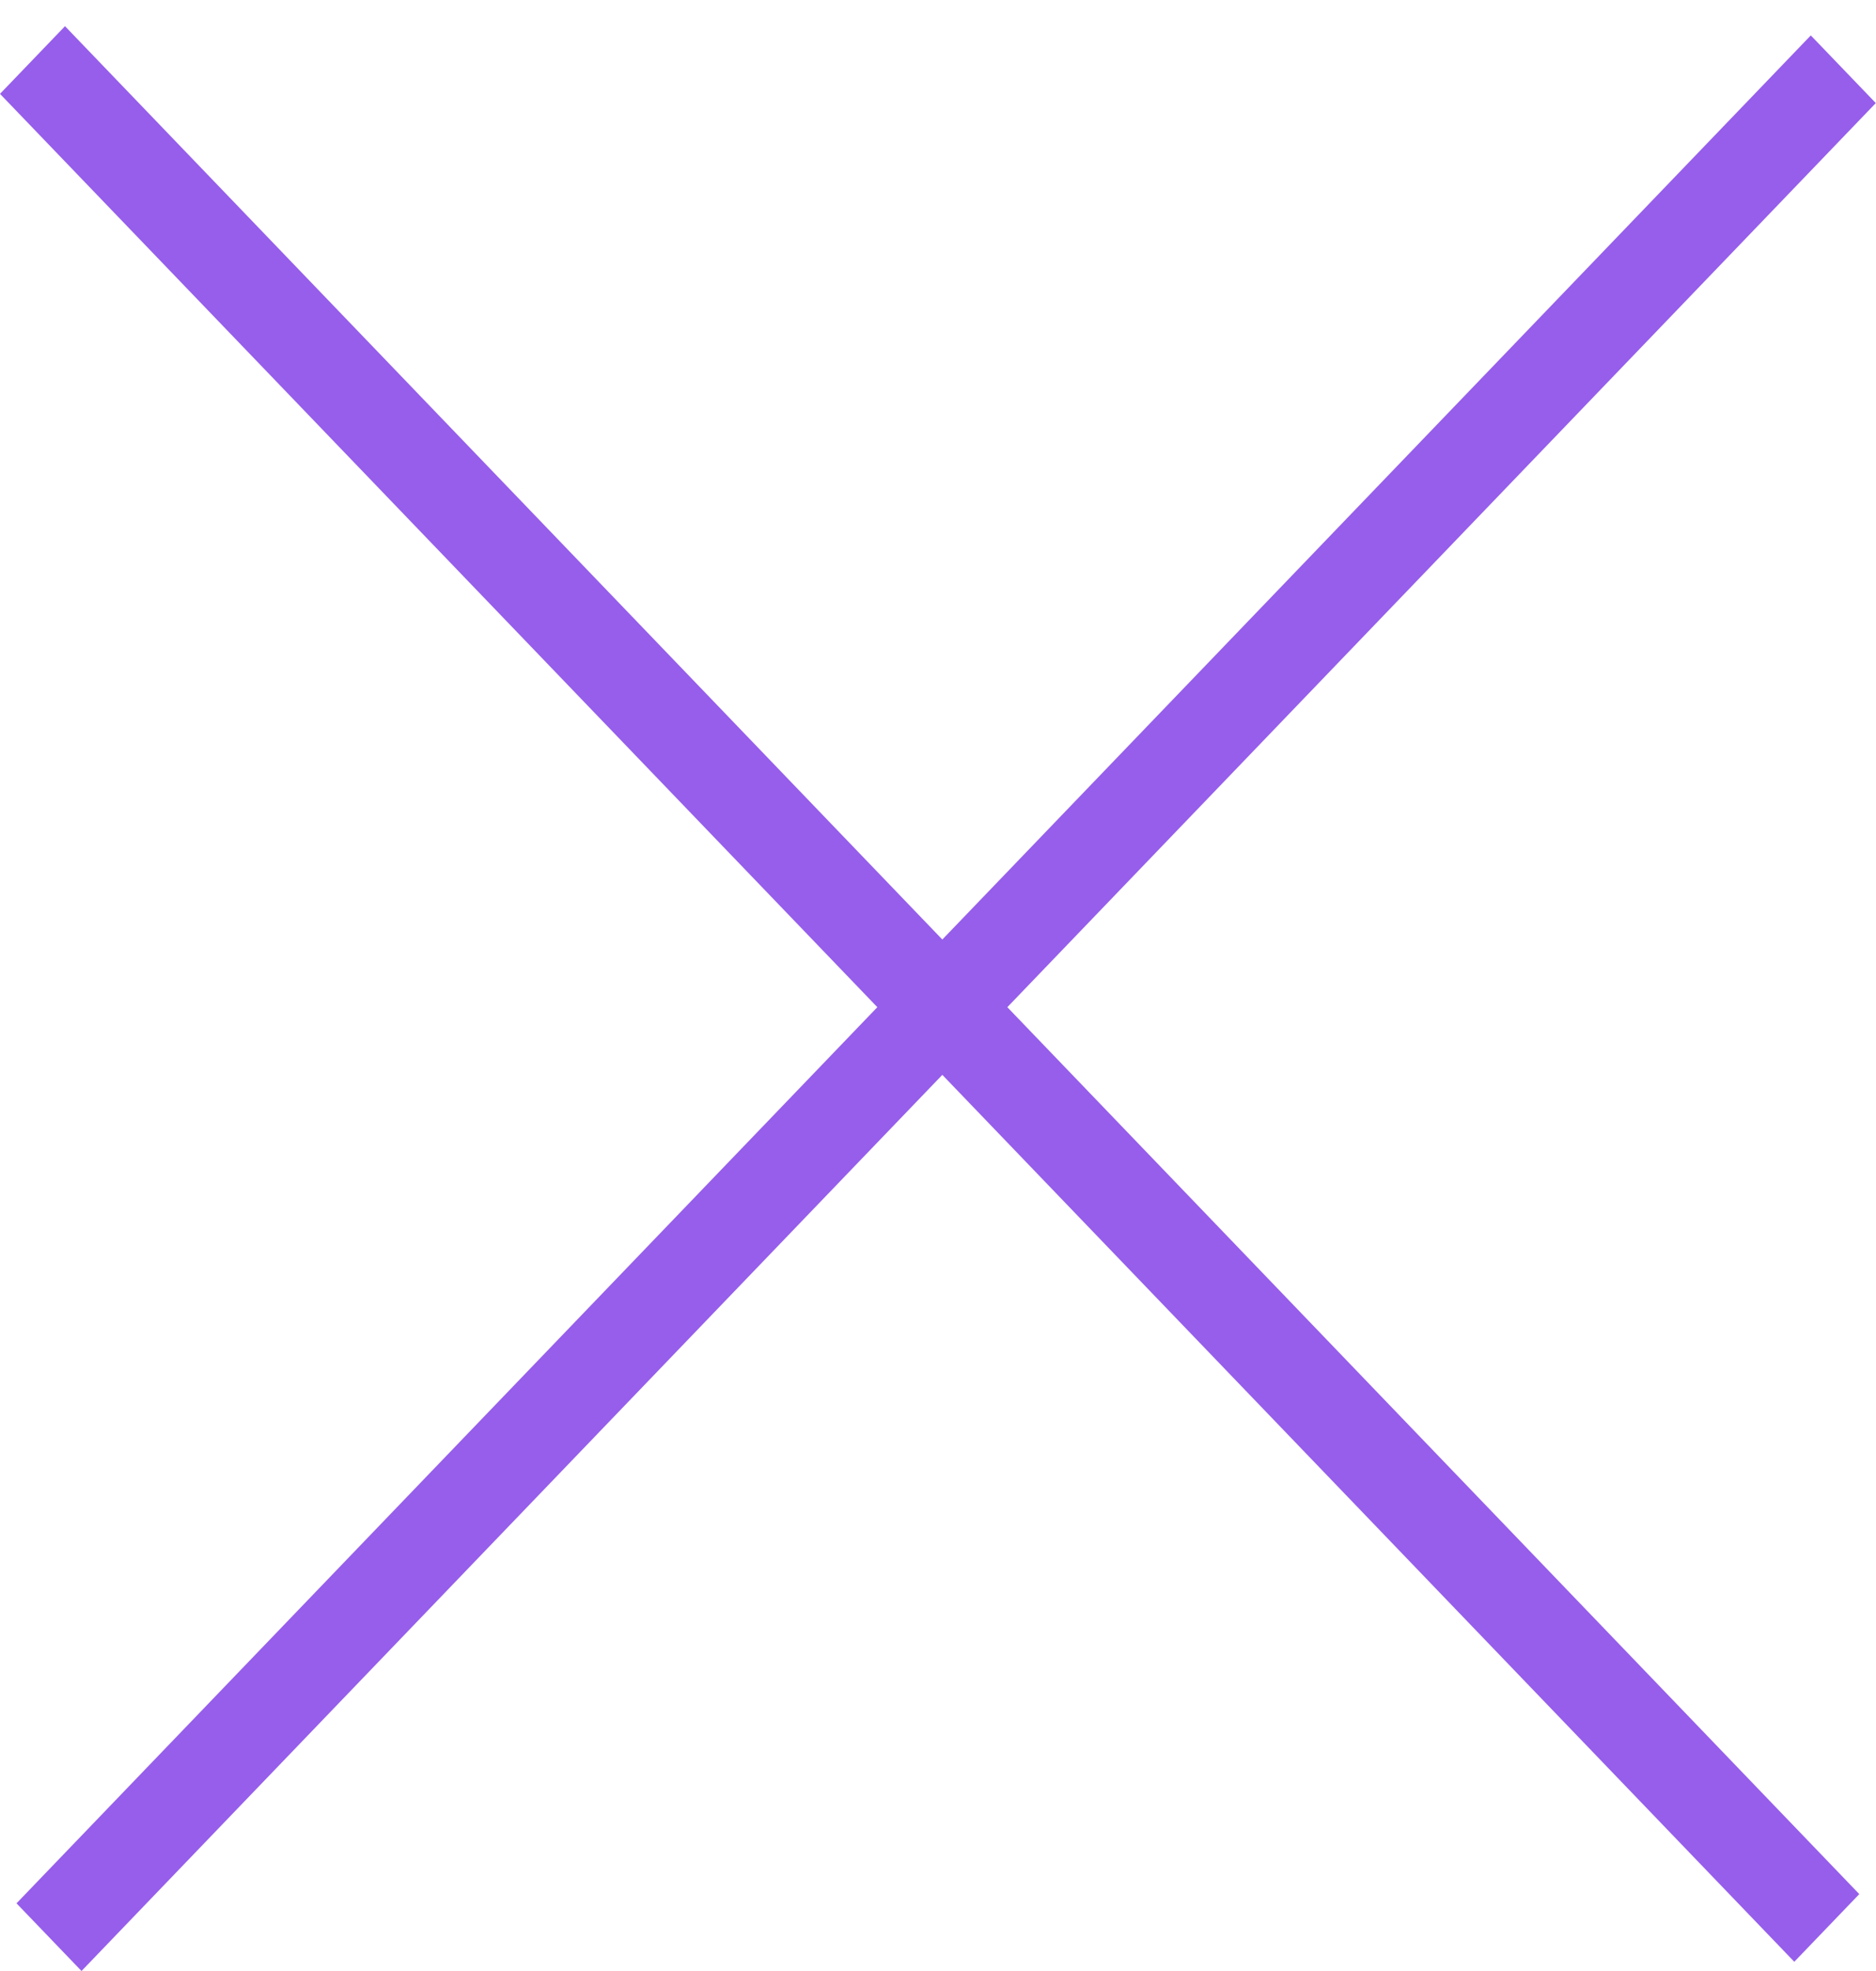
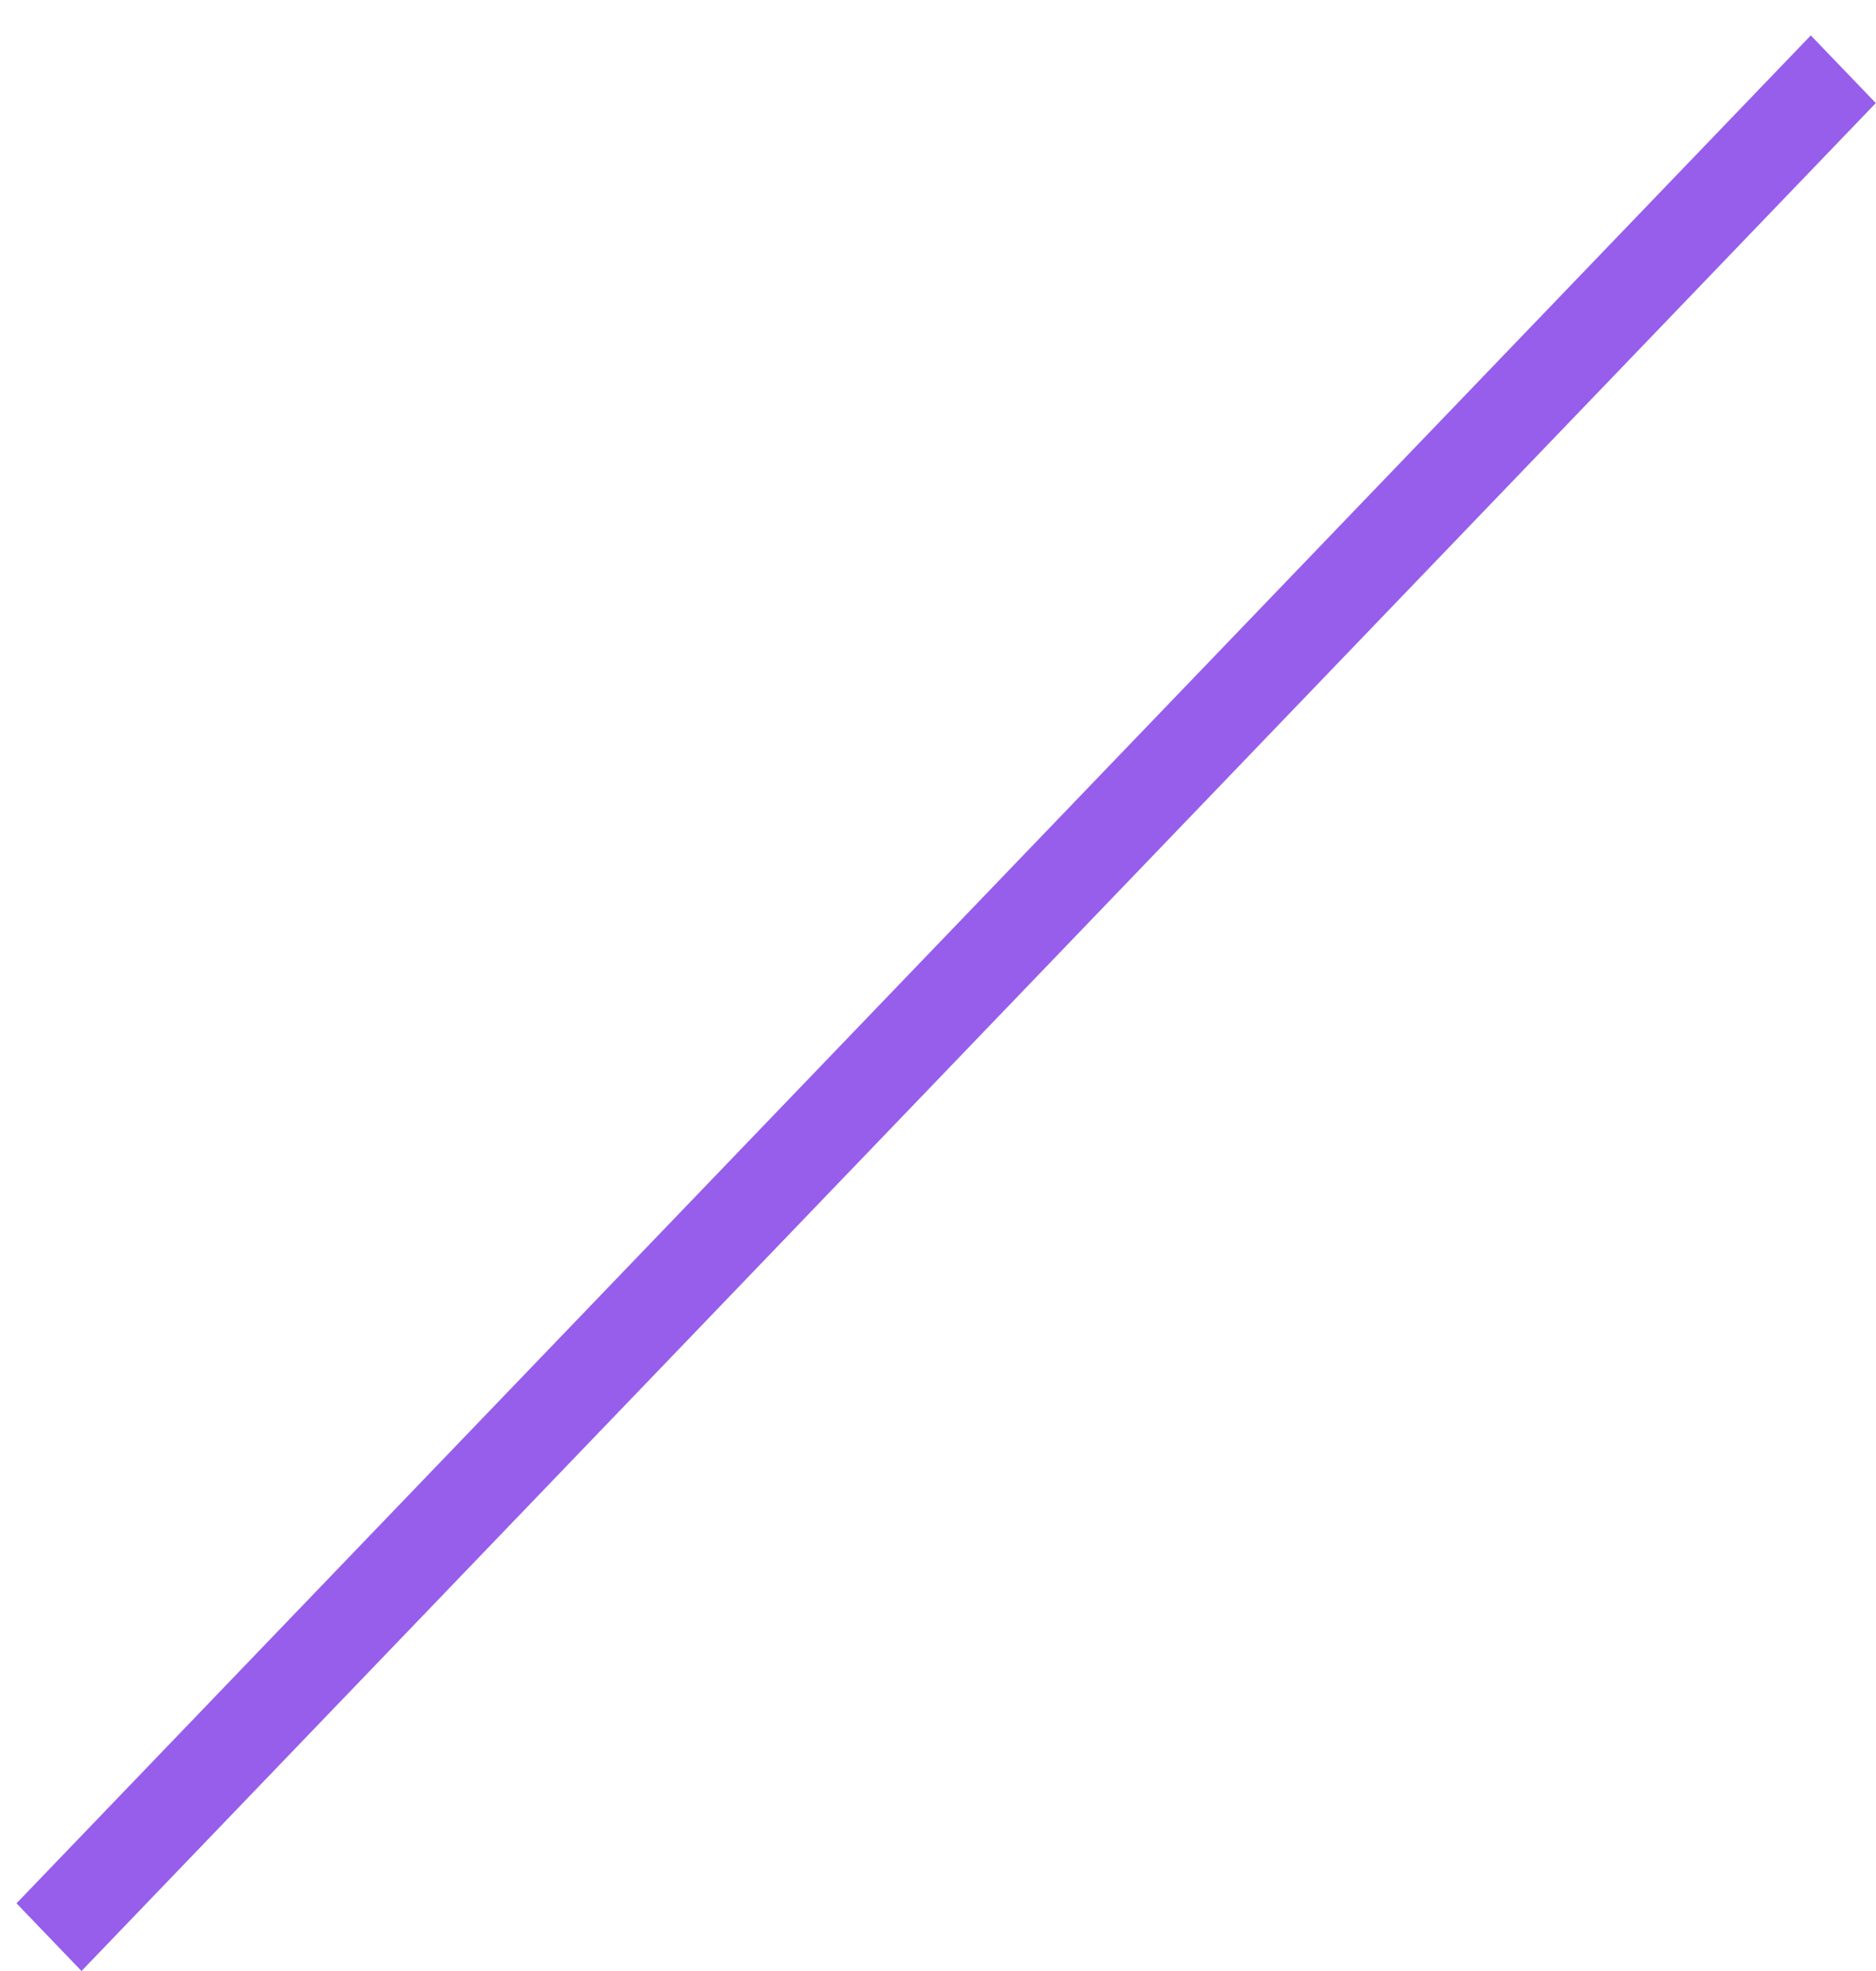
<svg xmlns="http://www.w3.org/2000/svg" width="20" height="21" viewBox="0 0 20 21" fill="none">
-   <line y1="-0.5" x2="27.603" y2="-0.5" transform="matrix(0.693 0.721 -0.693 0.721 -0 1)" stroke="#965EEB" />
  <line y1="-0.5" x2="27.603" y2="-0.5" transform="matrix(0.693 -0.721 0.693 0.721 0.869 21)" stroke="#965EEB" />
</svg>